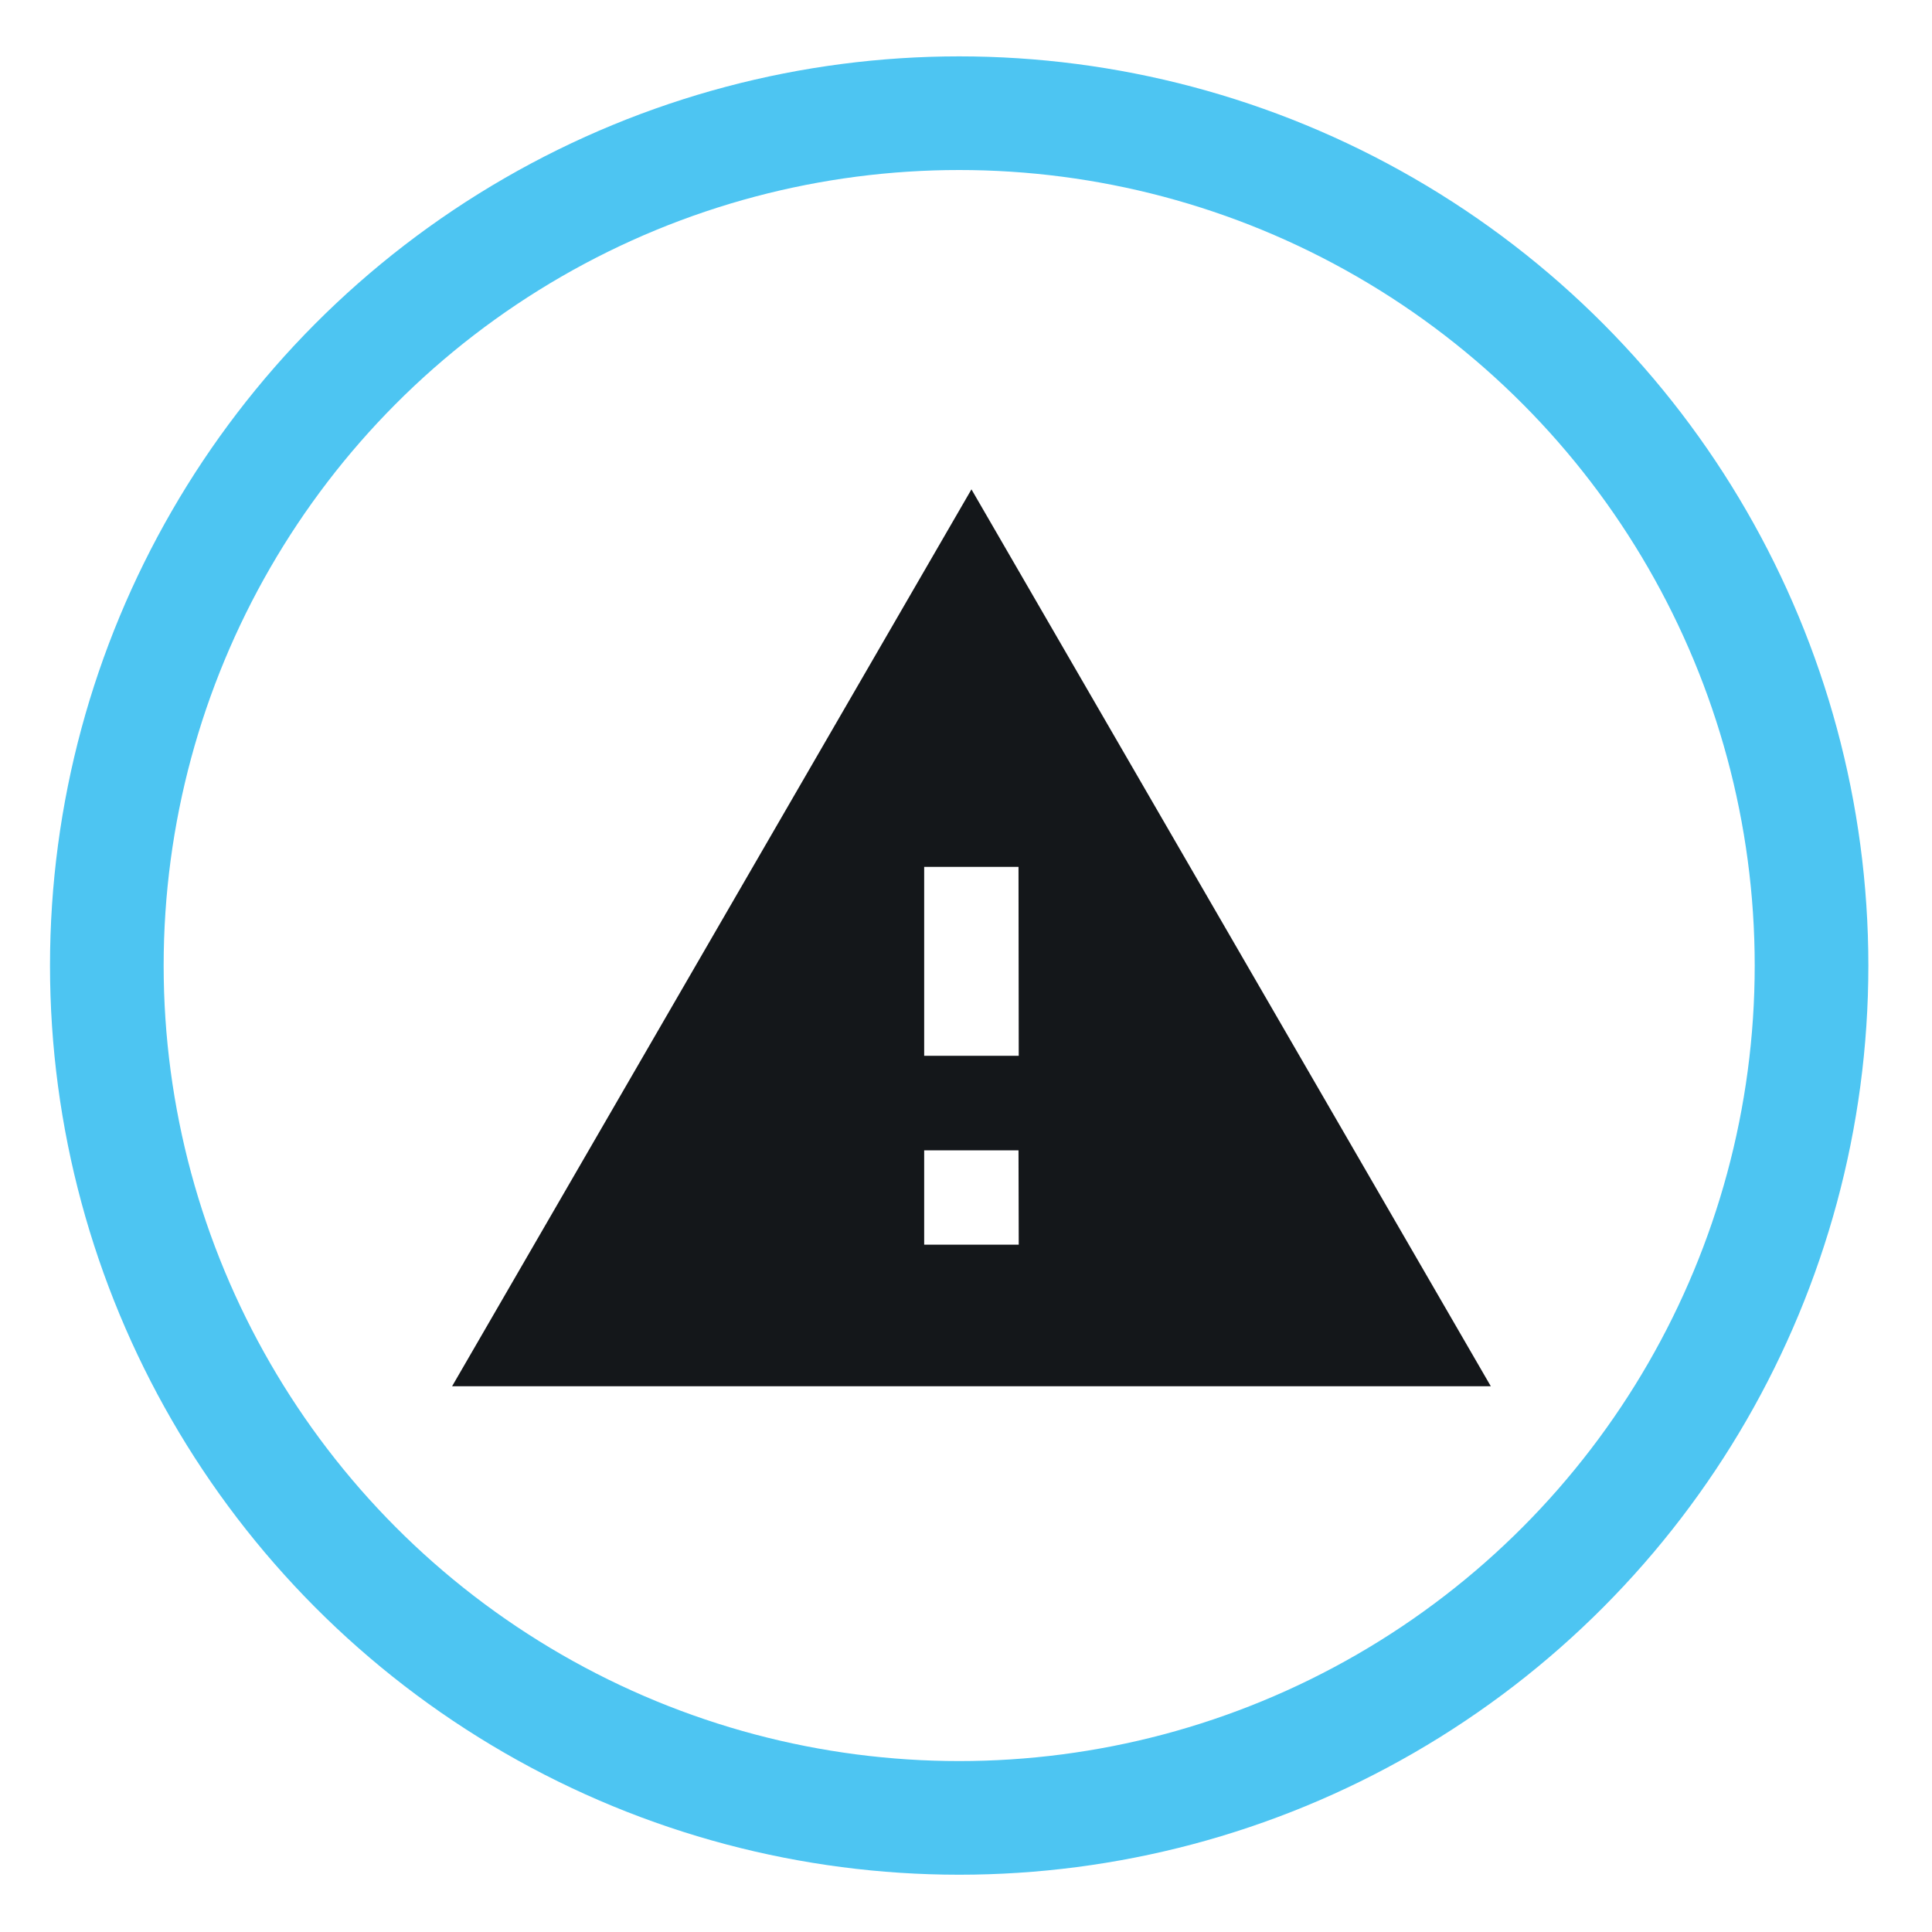
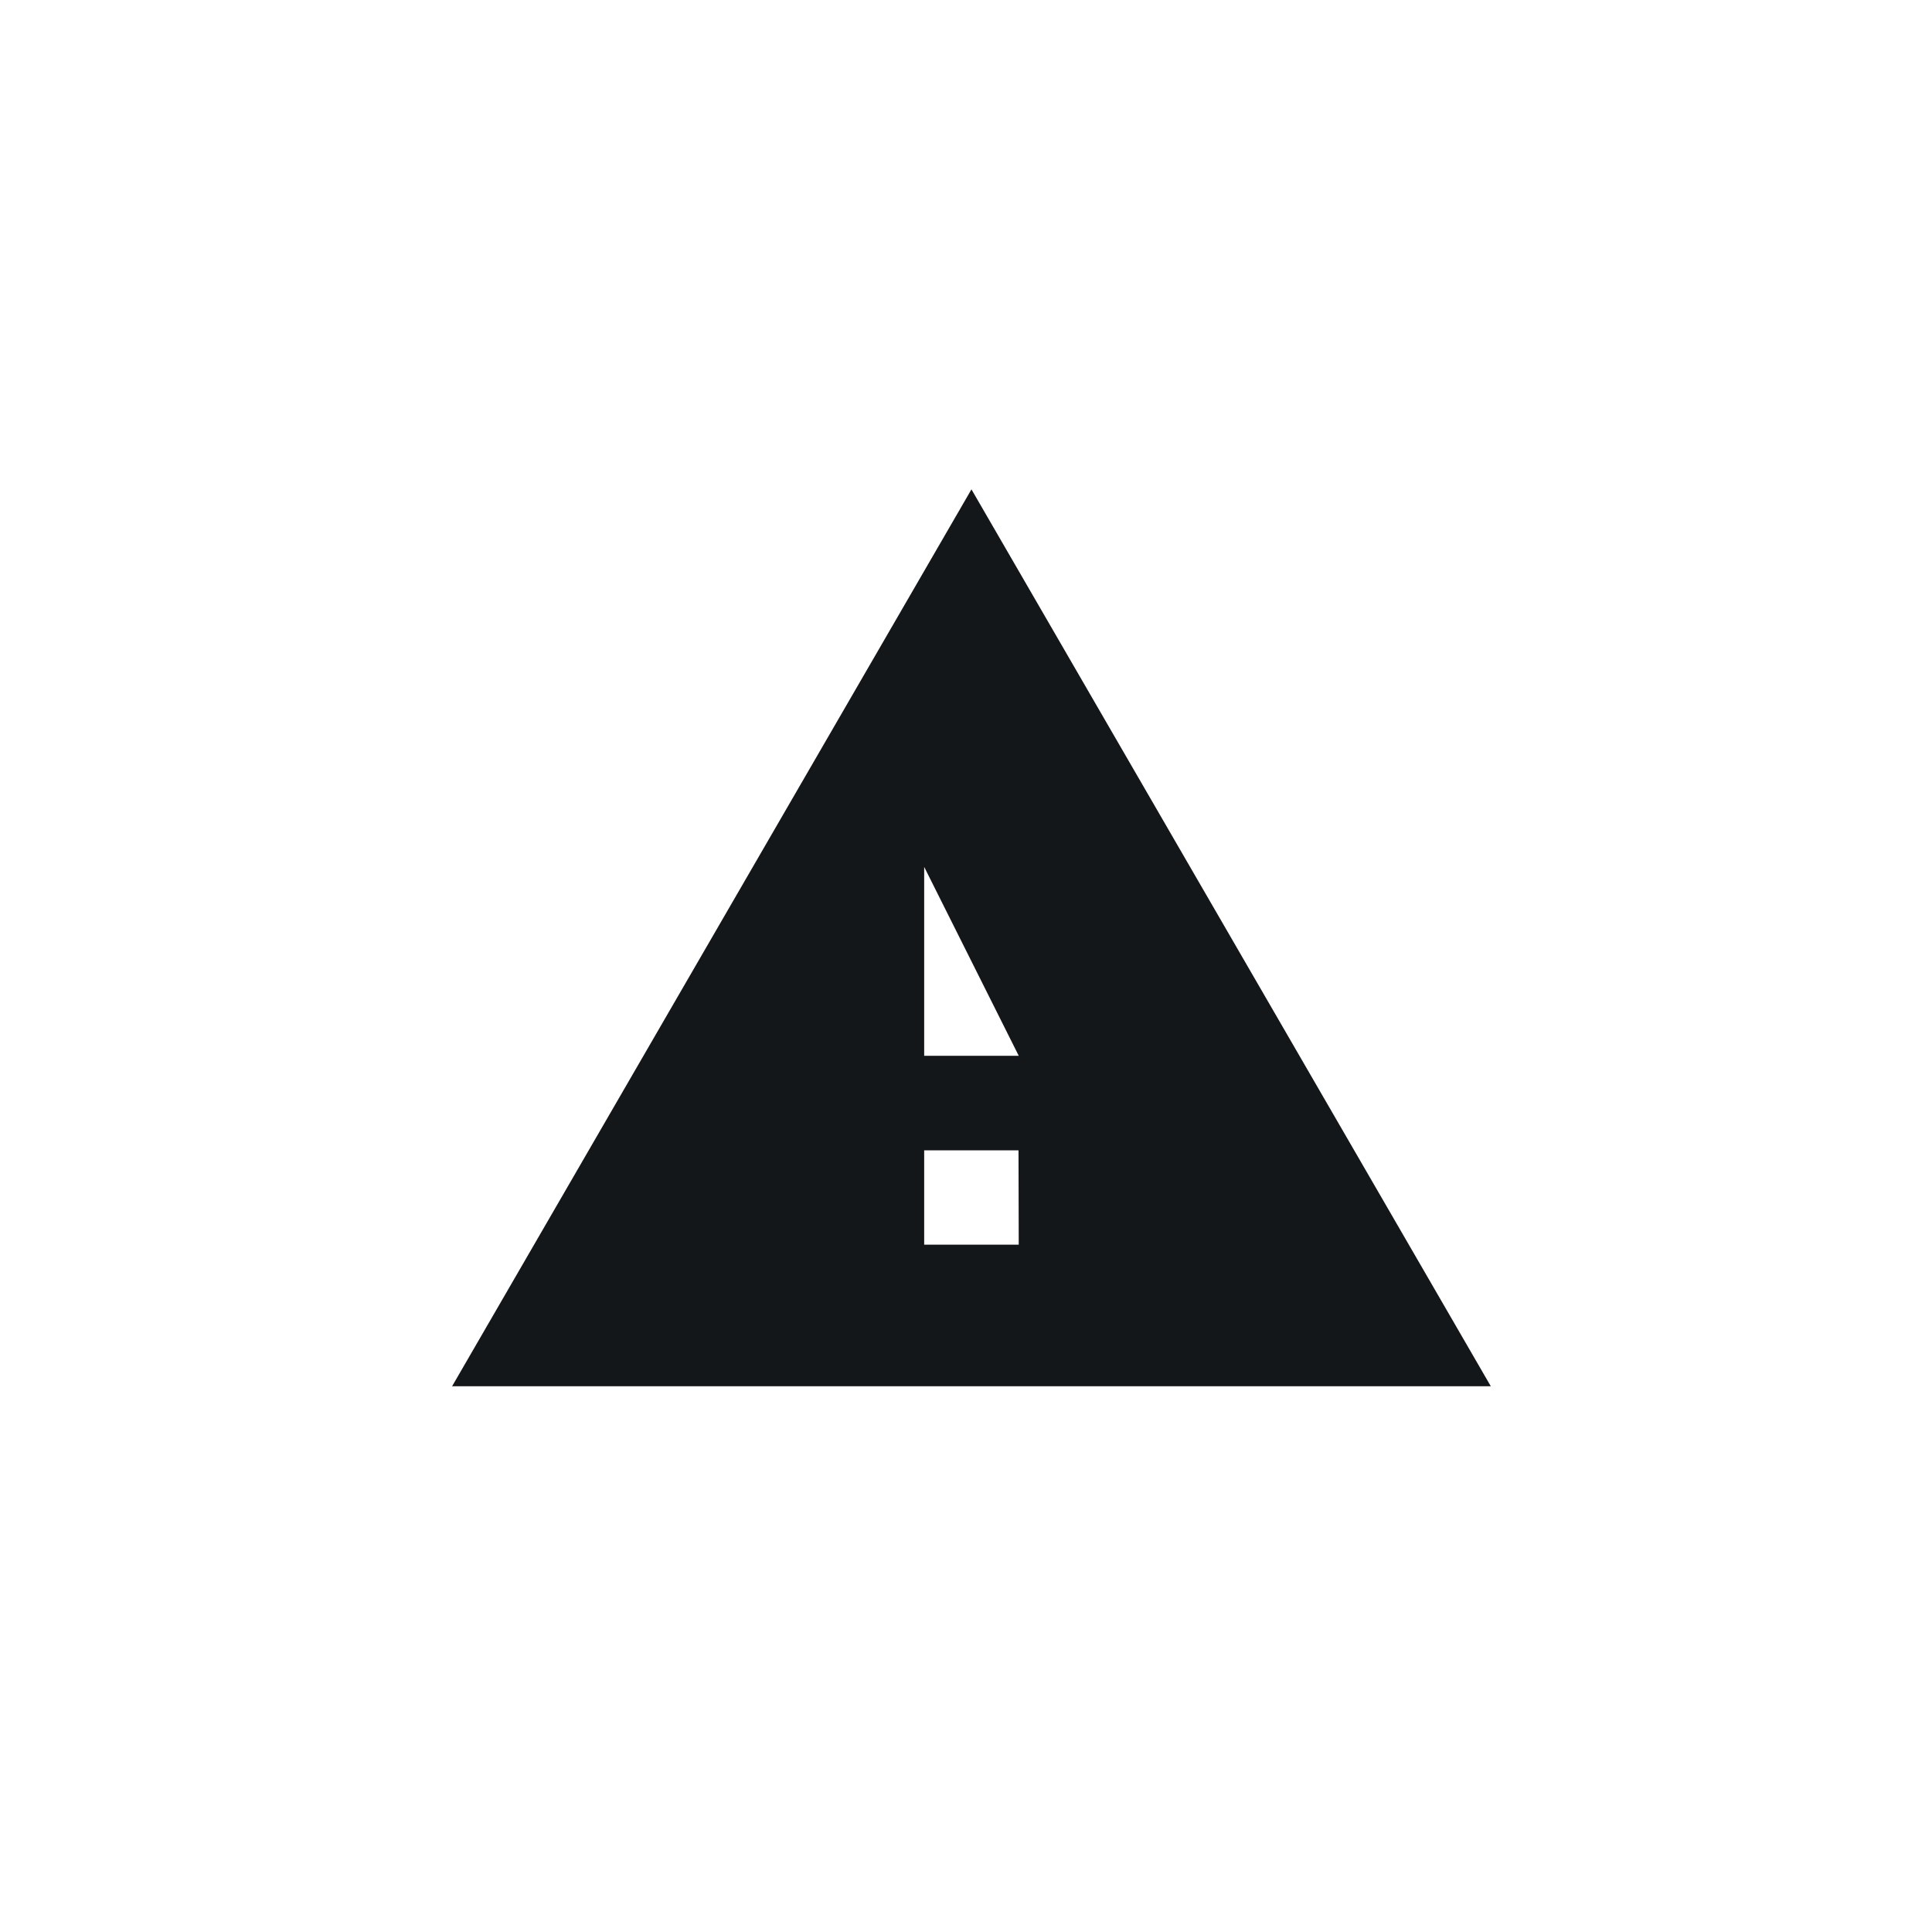
<svg xmlns="http://www.w3.org/2000/svg" version="1.1" id="Layer_1" x="0px" y="0px" viewBox="0 0 85 85" style="enable-background:new 0 0 85 85;" xml:space="preserve">
  <style type="text/css">
	.st0{fill:none;stroke:#4DC5F2;stroke-width:5;stroke-miterlimit:10;}
	.st1{fill:#14171A;}
</style>
  <g id="Group_2307" transform="translate(-4.668 -4.5)">
    <g id="Group_2308" transform="translate(7.168 7)">
-       <circle id="Ellipse_119" class="st0" cx="39.7" cy="39.98" r="37.5" />
-       <path id="Path_7285" class="st1" d="M17.39,58.49h45.7L40.24,19.03L17.39,58.49z M42.32,52.26h-4.16v-4.15h4.15L42.32,52.26z     M42.32,43.95h-4.16v-8.31h4.15L42.32,43.95z" />
+       <path id="Path_7285" class="st1" d="M17.39,58.49h45.7L40.24,19.03L17.39,58.49z M42.32,52.26h-4.16v-4.15h4.15L42.32,52.26z     M42.32,43.95h-4.16v-8.31L42.32,43.95z" />
    </g>
  </g>
</svg>